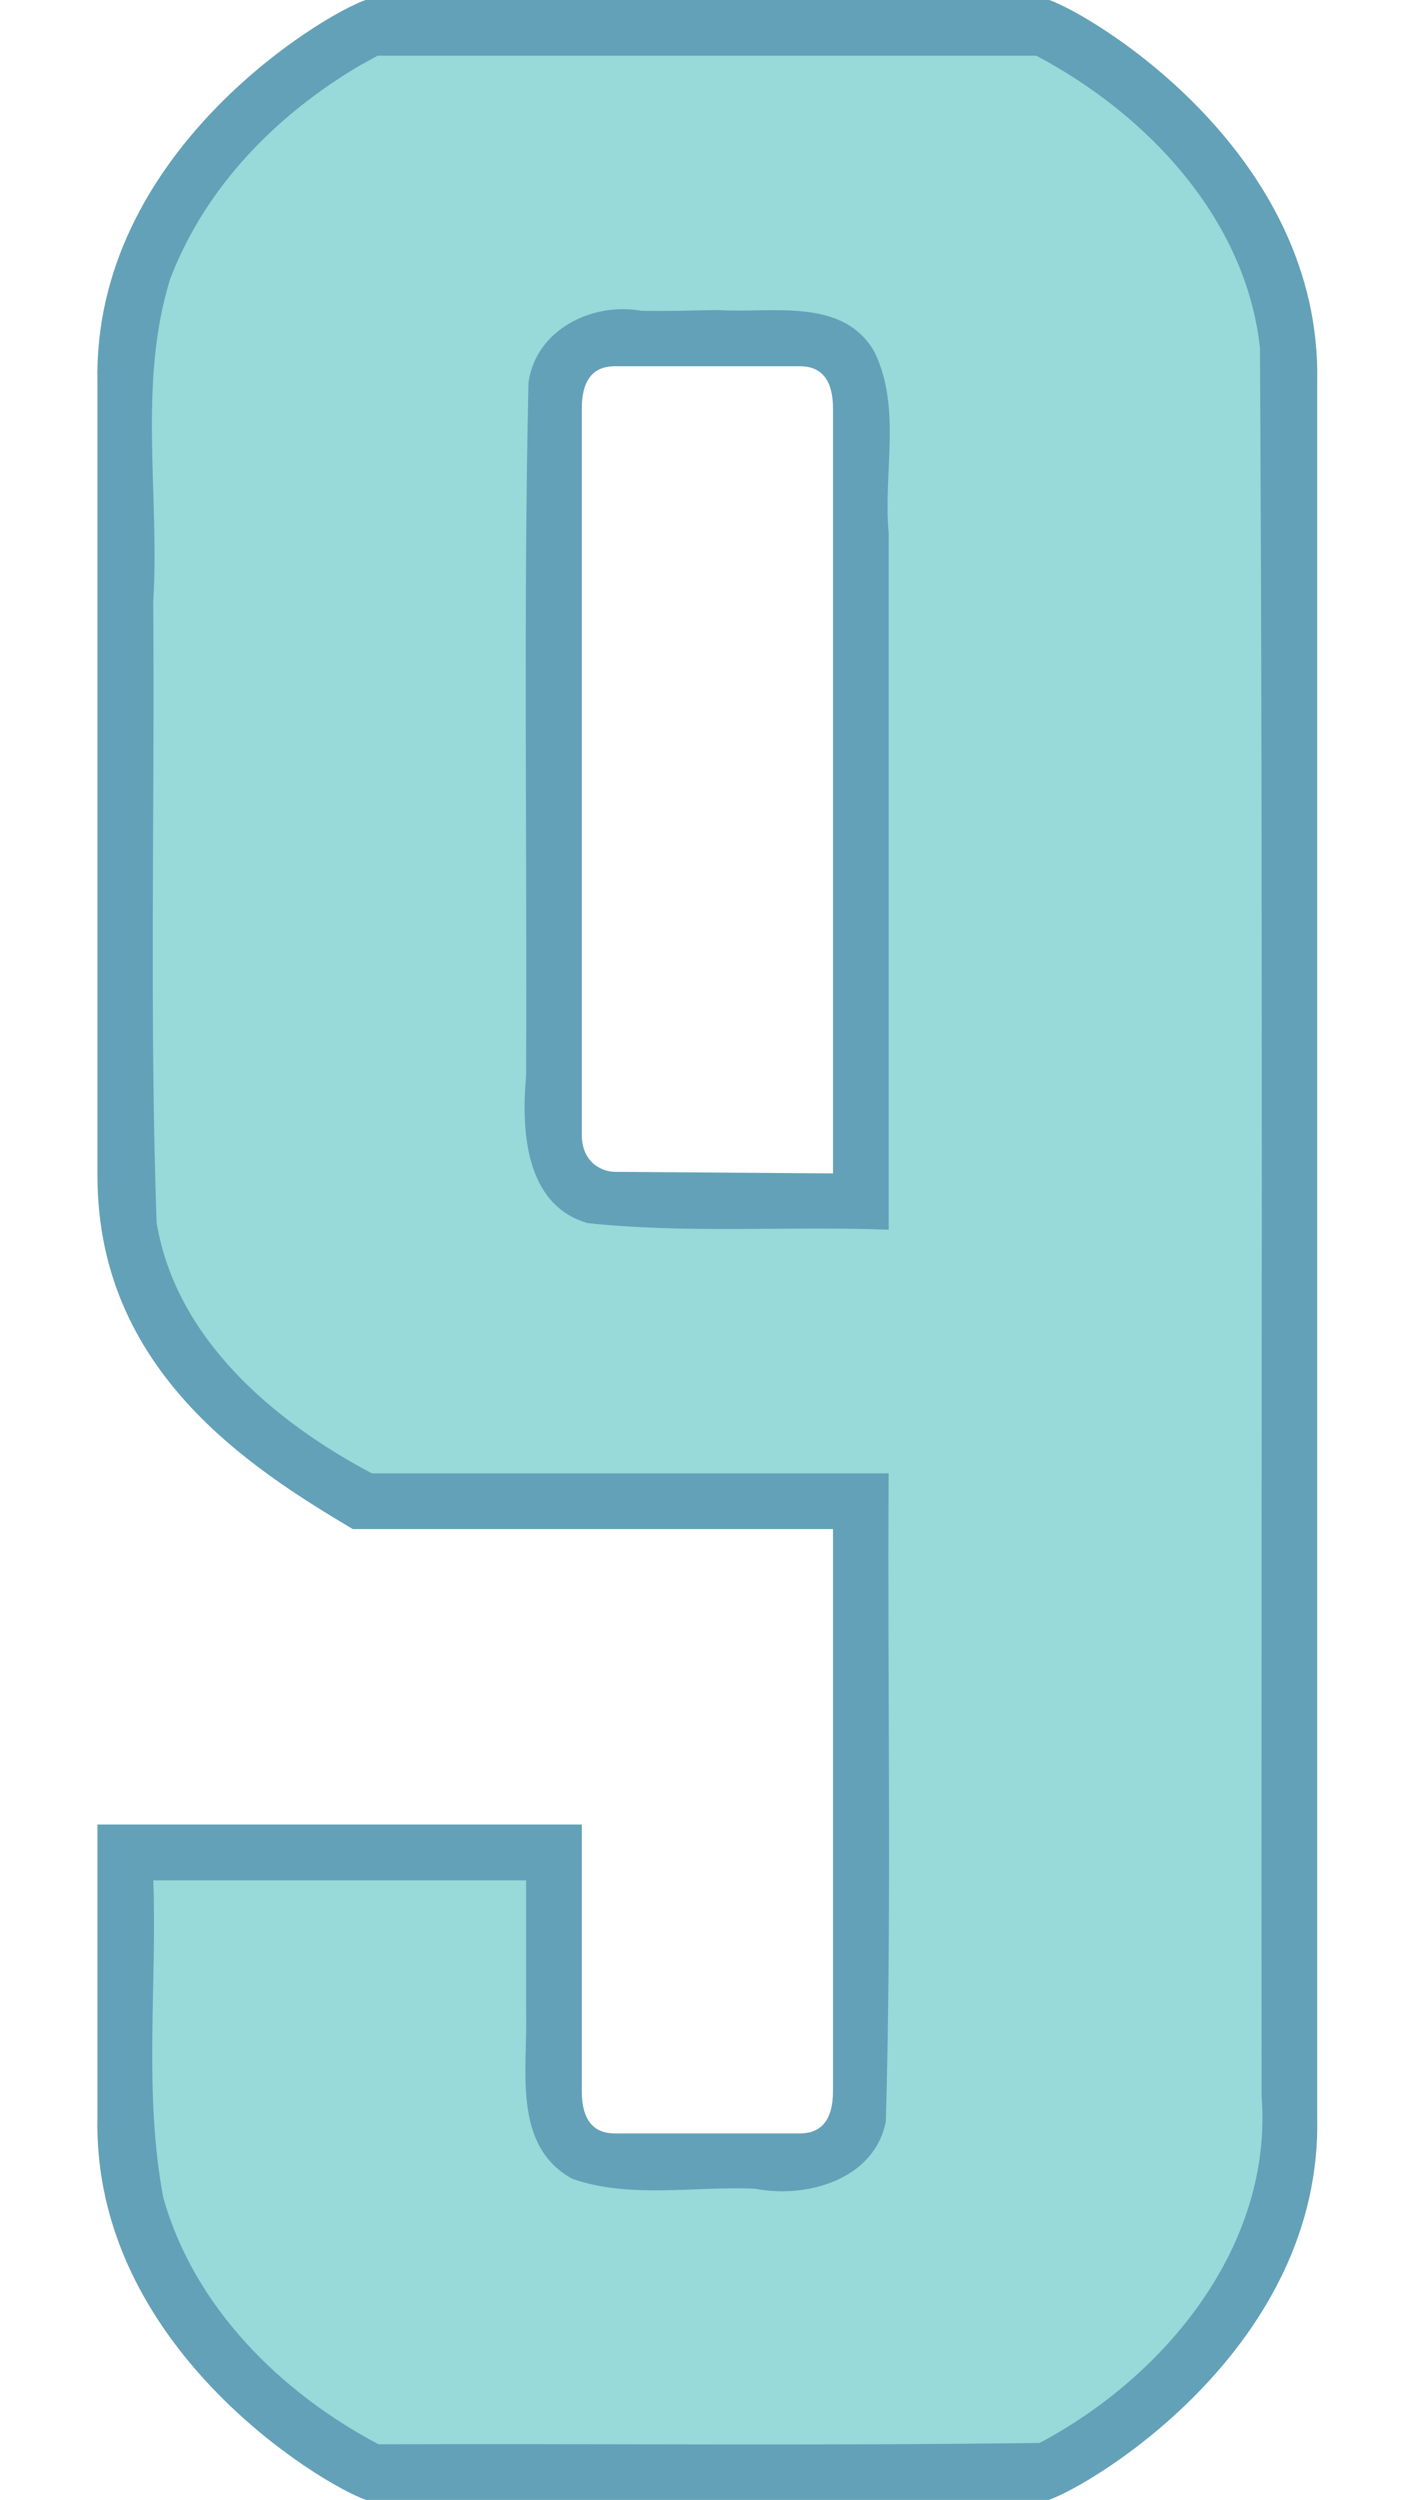
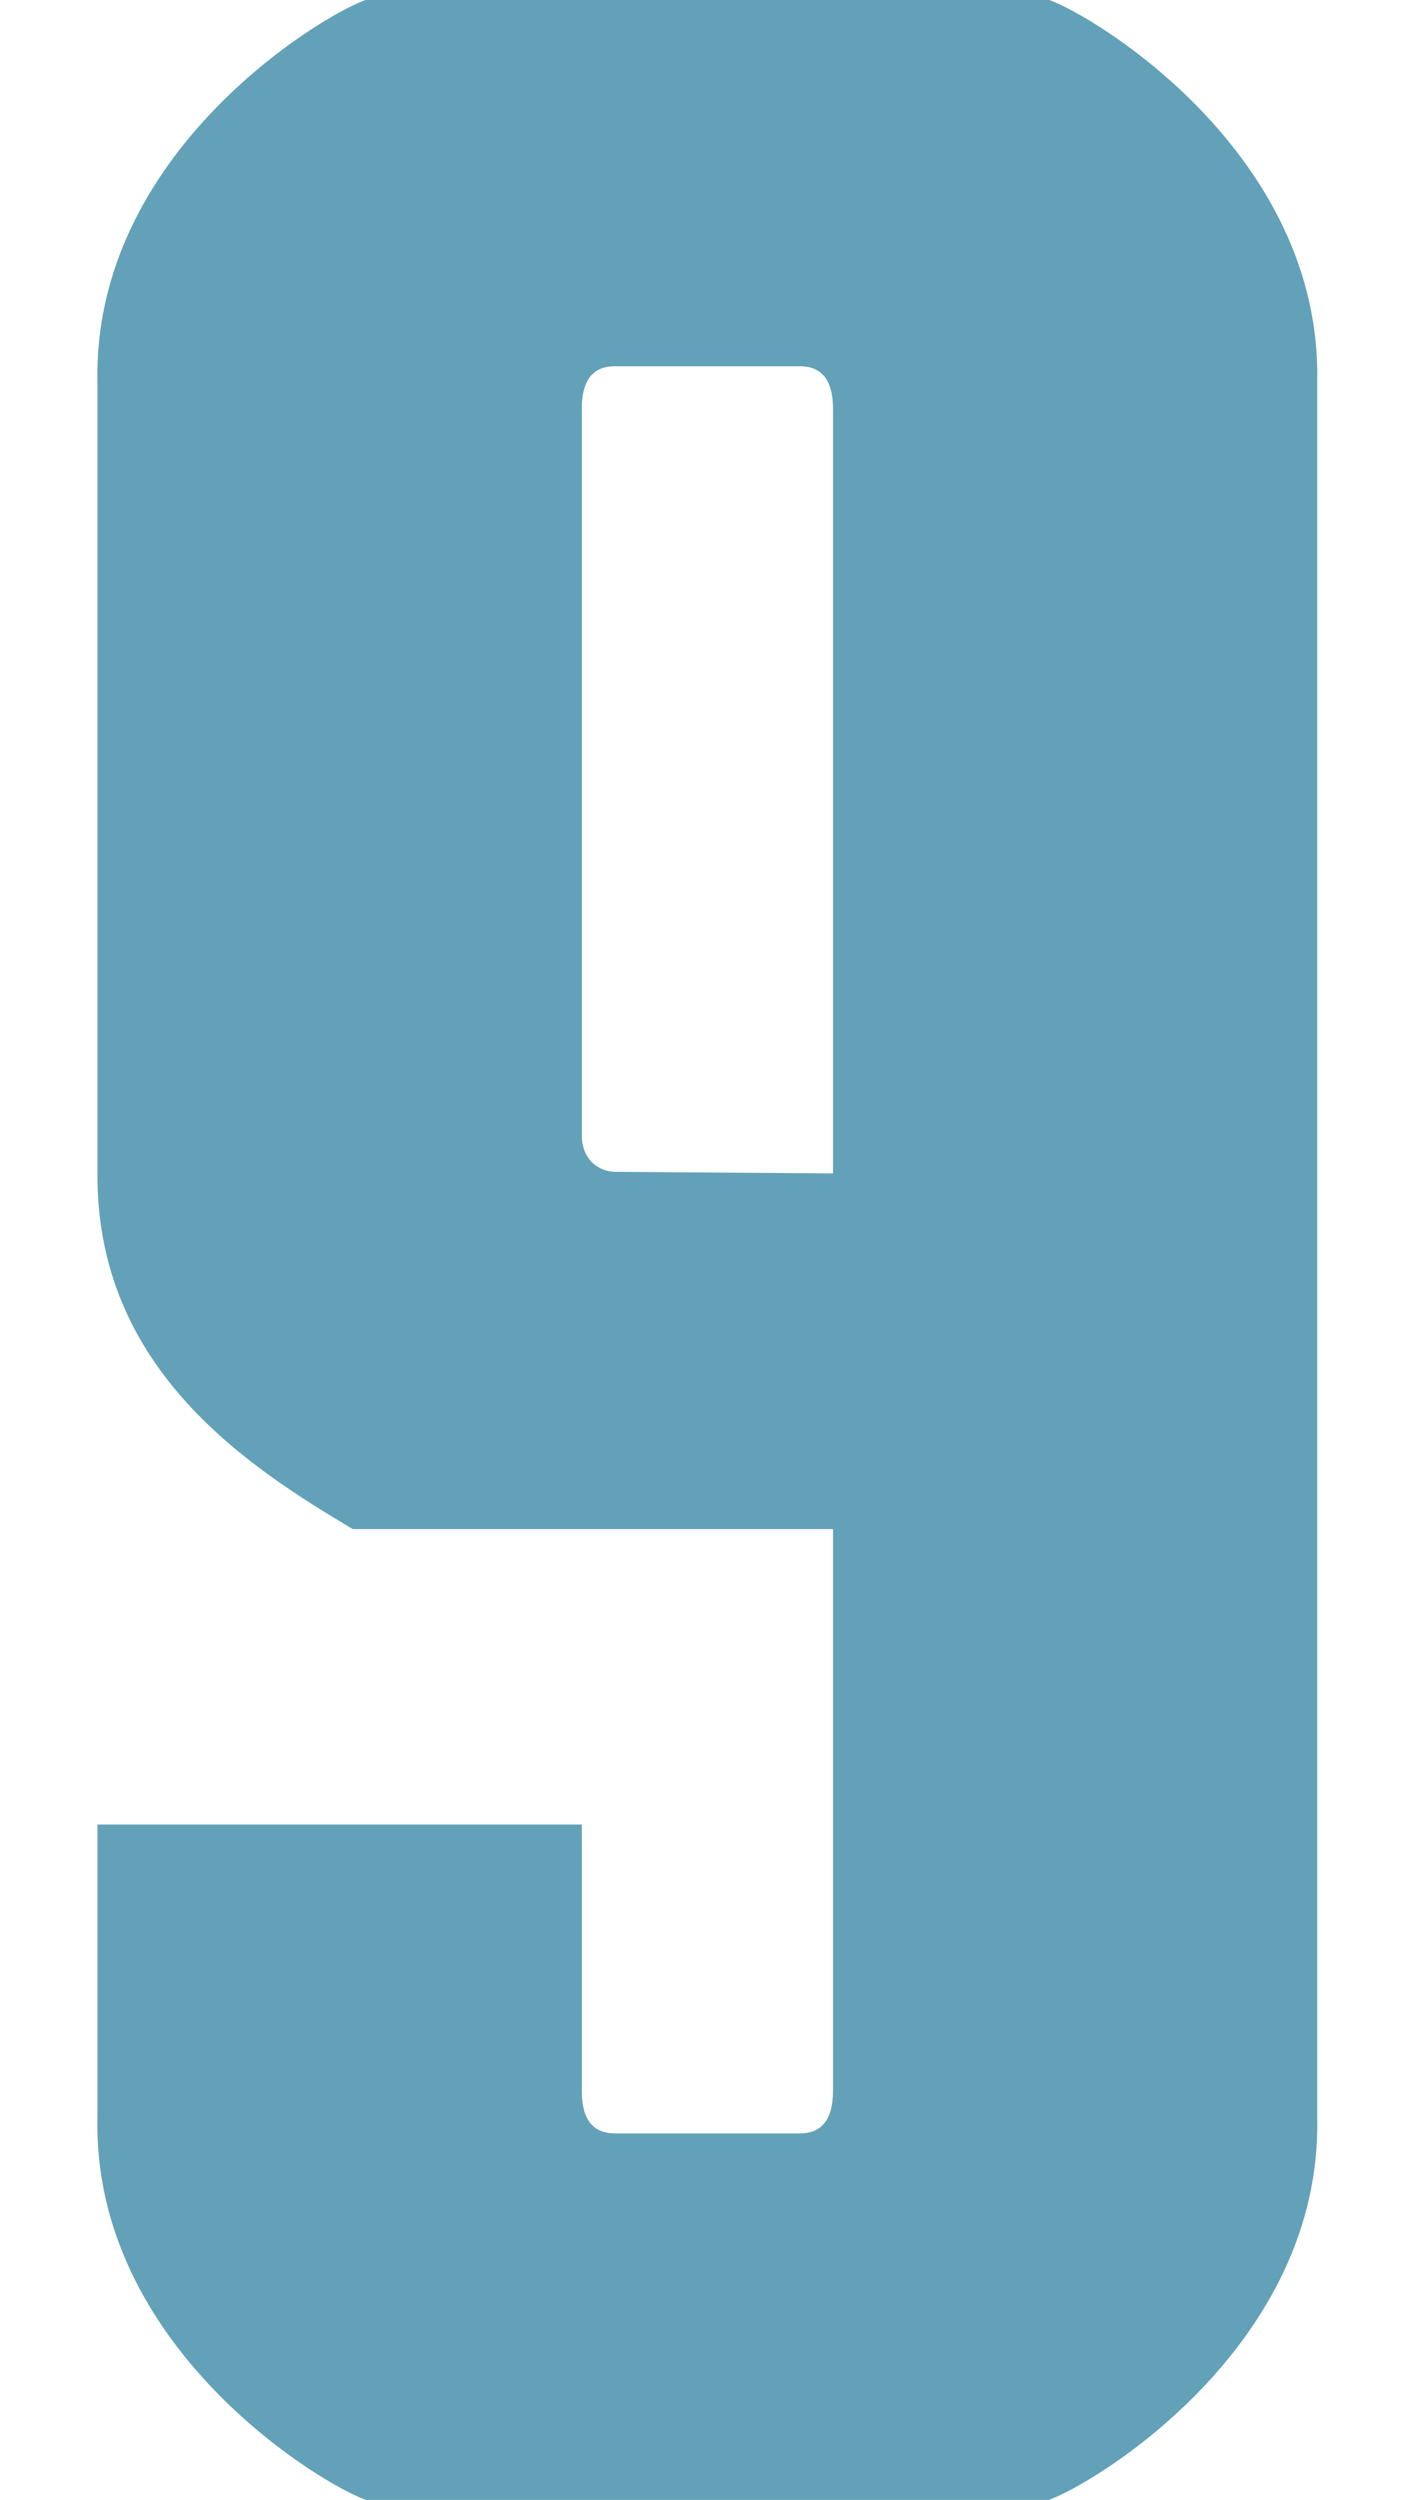
<svg xmlns="http://www.w3.org/2000/svg" xmlns:ns1="http://www.inkscape.org/namespaces/inkscape" xmlns:ns2="http://sodipodi.sourceforge.net/DTD/sodipodi-0.dtd" width="27.171mm" height="48mm" viewBox="0 0 27.171 48" version="1.1" id="svg1" ns1:version="1.3.2 (091e20e, 2023-11-25)" ns2:docname="9.svg" xml:space="preserve">
  <ns2:namedview id="namedview1" pagecolor="#ffffff" bordercolor="#000000" borderopacity="0.25" ns1:showpageshadow="2" ns1:pageopacity="0.0" ns1:pagecheckerboard="0" ns1:deskcolor="#d1d1d1" ns1:document-units="mm" ns1:zoom="5.6568543" ns1:cx="53.563339" ns1:cy="145.75238" ns1:window-width="1392" ns1:window-height="1212" ns1:window-x="2263" ns1:window-y="101" ns1:window-maximized="0" ns1:current-layer="layer11" />
  <defs id="defs1" />
  <g ns1:groupmode="layer" id="layer11" ns1:label="9" style="display:inline" transform="translate(-80.588,-114.043)">
    <g id="g1" transform="matrix(1.011,0,0,1.011,0.983,-1.258)">
      <path id="path5" style="display:inline;fill:#63a1b8;fill-opacity:1;stroke:#ffffff;stroke-width:0;stroke-dasharray:none" d="m 85.69,114.043 c -0.871,0.305 -5.199,2.924 -5.1,7.27 v 1.657 1.974 11.433 c 0,3.696 2.899,5.545 4.849,6.705 h 11.413 l 0.035,-6.737 -6.465,-0.046 c -0.259,-0.002 -0.641,-0.183 -0.633,-0.723 v -10.633 -1.974 -1.151 c -0.003,-0.598 0.251,-0.816 0.626,-0.817 h 0.913 1.693 0.913 c 0.375,10e-4 0.629,0.219 0.626,0.817 v 1.151 1.974 28.798 c 0.003,0.598 -0.251,0.816 -0.626,0.817 h -0.913 -1.693 -0.913 c -0.375,-0.001 -0.629,-0.219 -0.626,-0.817 v -5.049 h -9.199 v 5.556 c -0.099,4.346 4.229,6.964 5.1,7.27 h 5.637 1.693 5.637 c 0.871,-0.305 5.199,-2.924 5.1,-7.27 v -29.305 -1.974 -1.657 c 0.099,-4.346 -4.229,-6.964 -5.1,-7.27 h -5.637 -1.693 z" ns2:nodetypes="ccccccccccccccccccccccccccccccccccccccccc" ns1:label="Outline" />
-       <path id="path10" style="display:inline;fill:#98d9d9;fill-opacity:1;stroke:#ffffff;stroke-width:0;stroke-dasharray:none" ns1:label="Fill" d="m 85.613,115.266 c -1.59,0.931 -2.96,2.296 -3.643,4.08 -0.615,1.987 -0.196,4.097 -0.321,6.139 0.03,3.925 -0.072,7.855 0.064,11.777 0.364,2.199 2.217,3.772 4.088,4.762 3.272,0 6.544,0 9.816,0 -0.026,4.101 0.062,8.208 -0.053,12.305 -0.214,1.106 -1.503,1.47 -2.483,1.279 -1.149,-0.052 -2.375,0.195 -3.472,-0.188 -1.152,-0.631 -0.844,-2.097 -0.878,-3.177 0,-0.83 0,-1.66 0,-2.49 -2.36,0 -4.72,0 -7.08,0 0.07,2.005 -0.185,4.045 0.189,6.024 0.582,2.072 2.222,3.7 4.088,4.684 4.185,-0.014 8.37,0.03 12.555,-0.025 2.391,-1.264 4.44,-3.753 4.217,-6.591 -0.01,-11.062 0.03,-22.127 -0.03,-33.188 -0.267,-2.458 -2.14,-4.438 -4.249,-5.553 -4.17,0 -8.34,0 -12.51,0 -0.099,0.055 -0.198,0.109 -0.297,0.164 z m 6.76,4.668 c 1.006,0.068 2.378,-0.257 2.977,0.799 0.515,1.067 0.16,2.3 0.268,3.438 -10e-7,4.409 0,8.817 0,13.226 -1.904,-0.071 -3.826,0.077 -5.719,-0.125 -1.193,-0.345 -1.259,-1.772 -1.168,-2.795 0.021,-4.384 -0.052,-8.775 0.045,-13.155 0.129,-1.008 1.205,-1.543 2.142,-1.374 0.485,0.011 0.97,-0.007 1.455,-0.014 z" />
    </g>
  </g>
</svg>